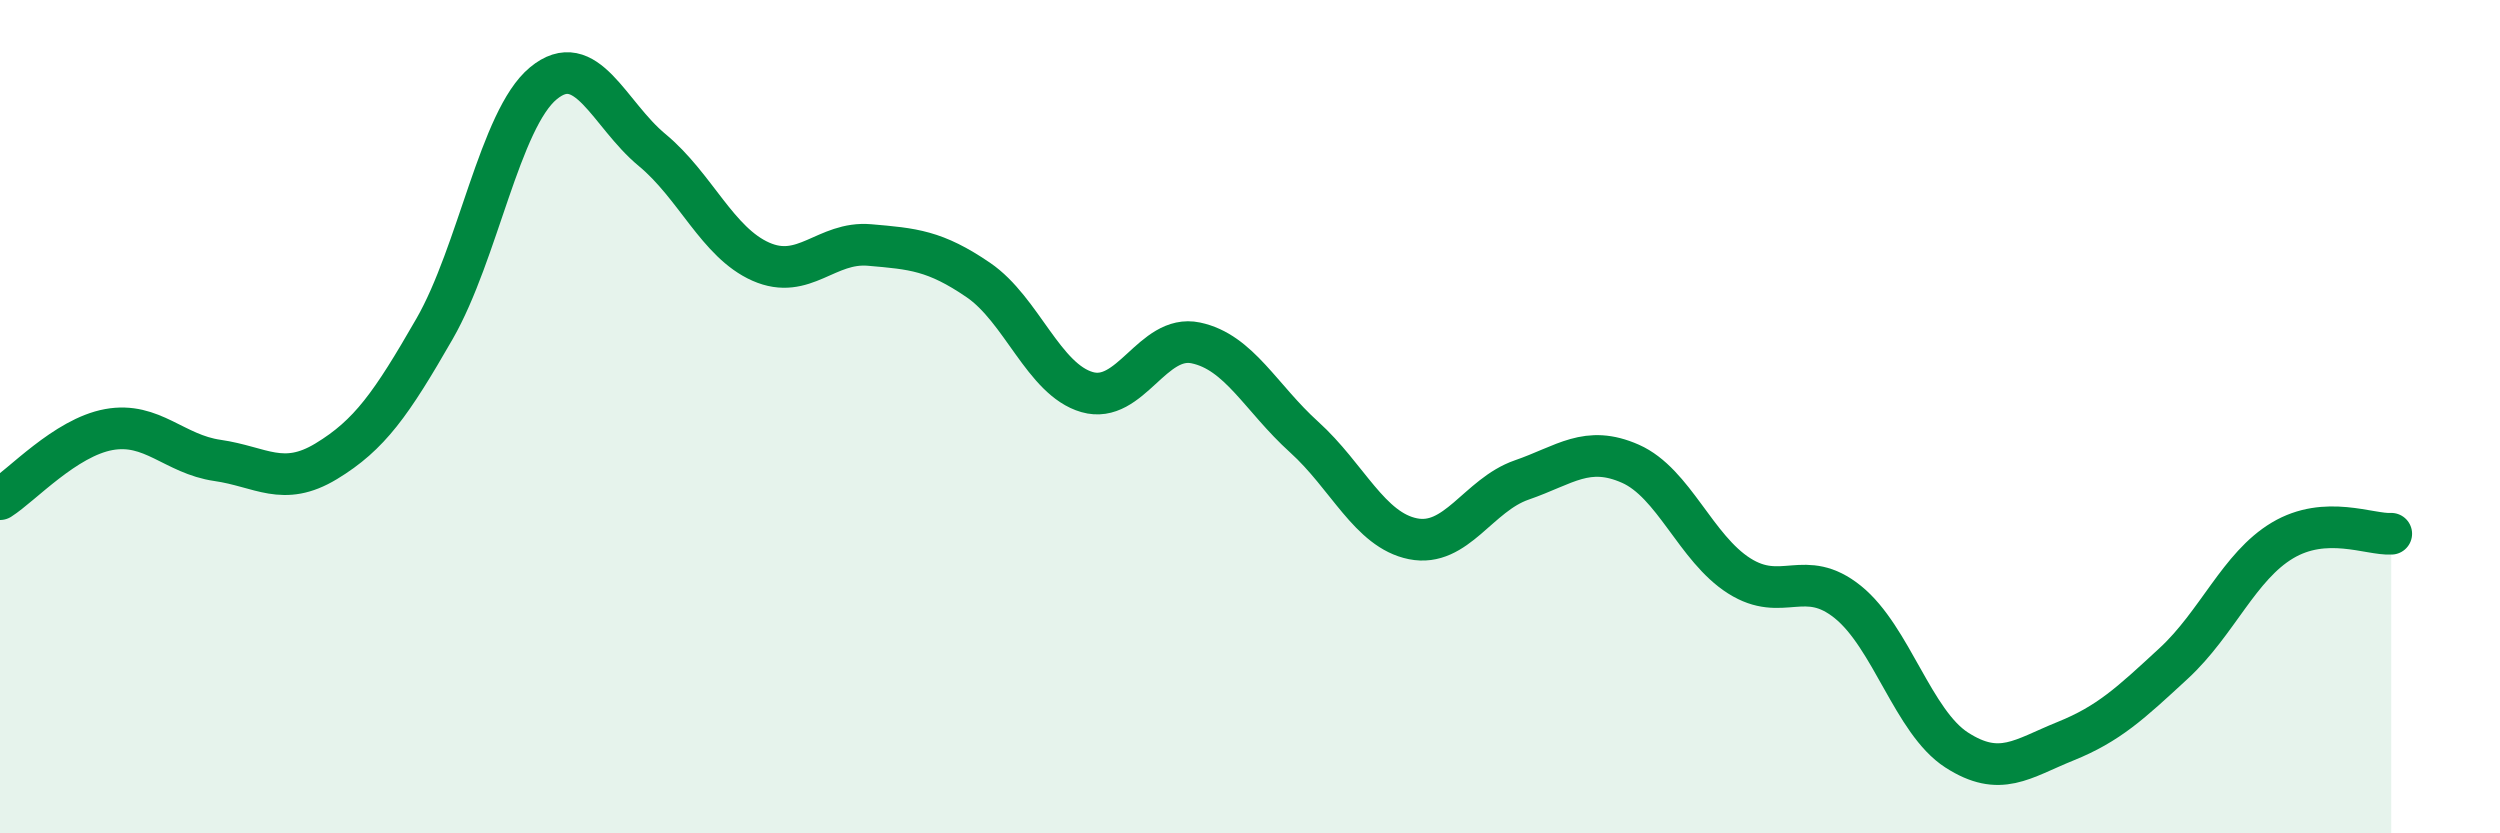
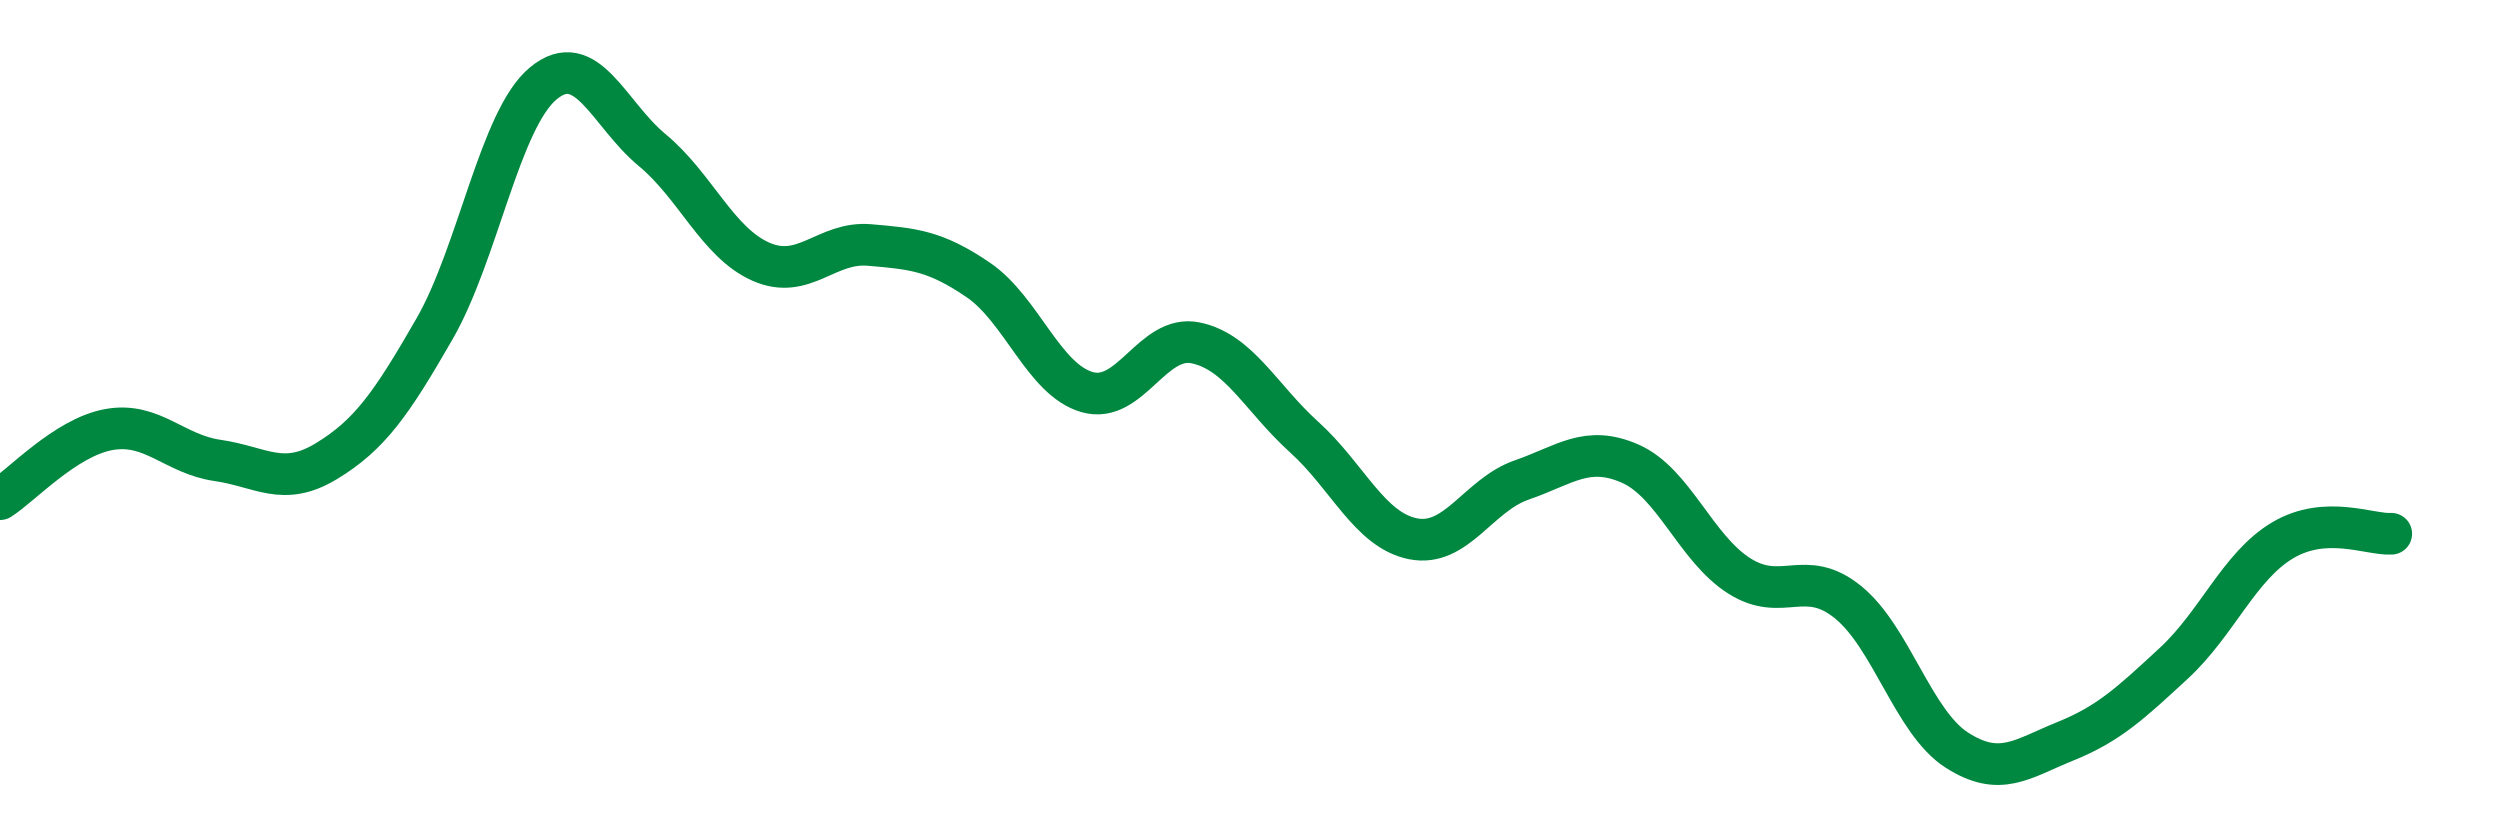
<svg xmlns="http://www.w3.org/2000/svg" width="60" height="20" viewBox="0 0 60 20">
-   <path d="M 0,11.98 C 0.52,11.65 1.57,10.5 2.61,10.31 C 3.65,10.12 4.18,10.9 5.22,11.05 C 6.26,11.2 6.79,11.7 7.83,11.07 C 8.87,10.44 9.39,9.7 10.43,7.89 C 11.47,6.08 12,2.86 13.04,2 C 14.08,1.14 14.61,2.74 15.65,3.6 C 16.69,4.46 17.22,5.82 18.26,6.28 C 19.3,6.74 19.83,5.79 20.87,5.88 C 21.91,5.97 22.44,6.01 23.48,6.72 C 24.52,7.43 25.05,9.11 26.09,9.41 C 27.13,9.71 27.66,8.01 28.7,8.23 C 29.74,8.45 30.26,9.55 31.3,10.49 C 32.34,11.43 32.87,12.72 33.91,12.93 C 34.95,13.14 35.48,11.88 36.52,11.52 C 37.56,11.16 38.09,10.67 39.13,11.13 C 40.17,11.59 40.7,13.16 41.74,13.82 C 42.78,14.48 43.31,13.61 44.35,14.45 C 45.39,15.29 45.92,17.33 46.96,18 C 48,18.67 48.53,18.21 49.57,17.79 C 50.61,17.37 51.13,16.88 52.17,15.92 C 53.21,14.96 53.74,13.59 54.78,12.97 C 55.82,12.35 56.87,12.84 57.39,12.81L57.39 20L0 20Z" fill="#008740" opacity="0.1" stroke-linecap="round" stroke-linejoin="round" />
  <path d="M 0,11.98 C 0.52,11.65 1.57,10.5 2.61,10.31 C 3.65,10.12 4.18,10.9 5.22,11.05 C 6.26,11.2 6.79,11.7 7.83,11.07 C 8.87,10.44 9.39,9.7 10.43,7.89 C 11.47,6.08 12,2.86 13.04,2 C 14.08,1.14 14.61,2.74 15.65,3.6 C 16.69,4.46 17.22,5.82 18.26,6.28 C 19.3,6.74 19.83,5.79 20.87,5.88 C 21.91,5.97 22.44,6.01 23.48,6.72 C 24.52,7.43 25.05,9.11 26.09,9.41 C 27.13,9.71 27.66,8.01 28.7,8.23 C 29.74,8.45 30.26,9.55 31.3,10.49 C 32.34,11.43 32.87,12.72 33.91,12.93 C 34.95,13.14 35.48,11.88 36.52,11.52 C 37.56,11.16 38.09,10.67 39.13,11.13 C 40.17,11.59 40.7,13.16 41.74,13.82 C 42.78,14.48 43.31,13.61 44.35,14.45 C 45.39,15.29 45.92,17.33 46.96,18 C 48,18.67 48.53,18.21 49.57,17.79 C 50.61,17.37 51.13,16.88 52.17,15.92 C 53.21,14.96 53.74,13.59 54.78,12.97 C 55.82,12.35 56.87,12.84 57.39,12.81" stroke="#008740" stroke-width="1" fill="none" stroke-linecap="round" stroke-linejoin="round" />
</svg>